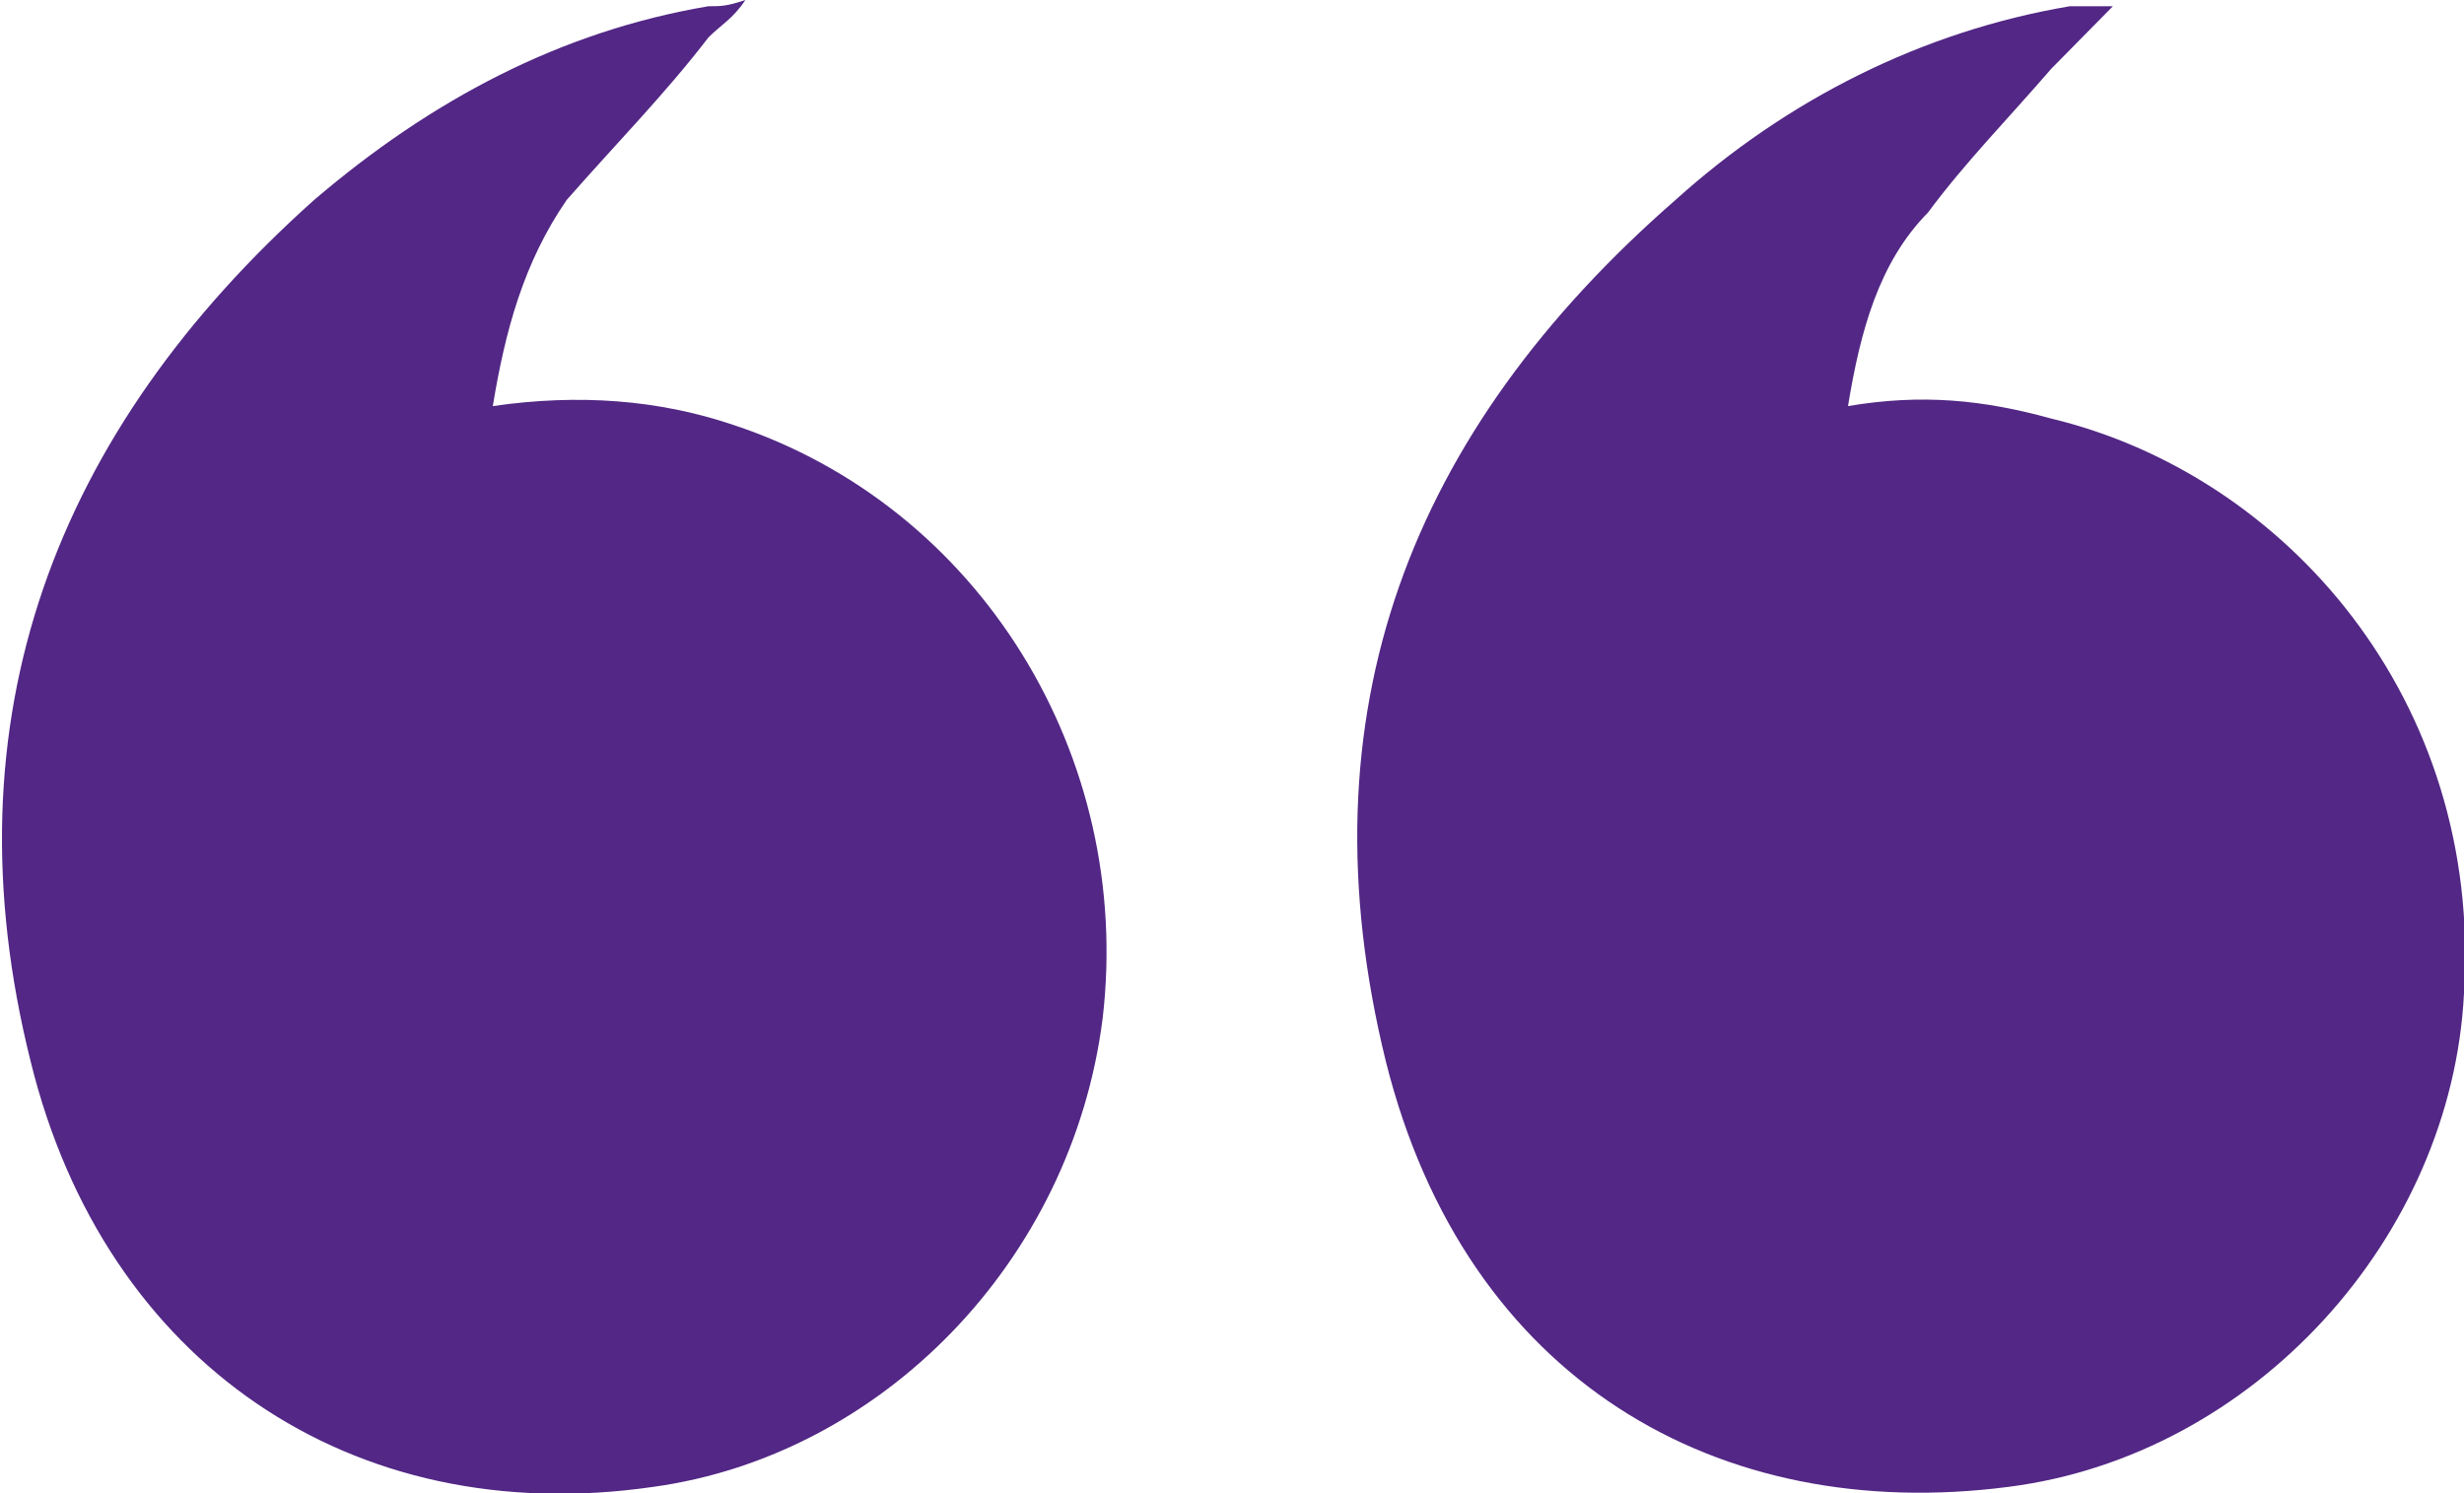
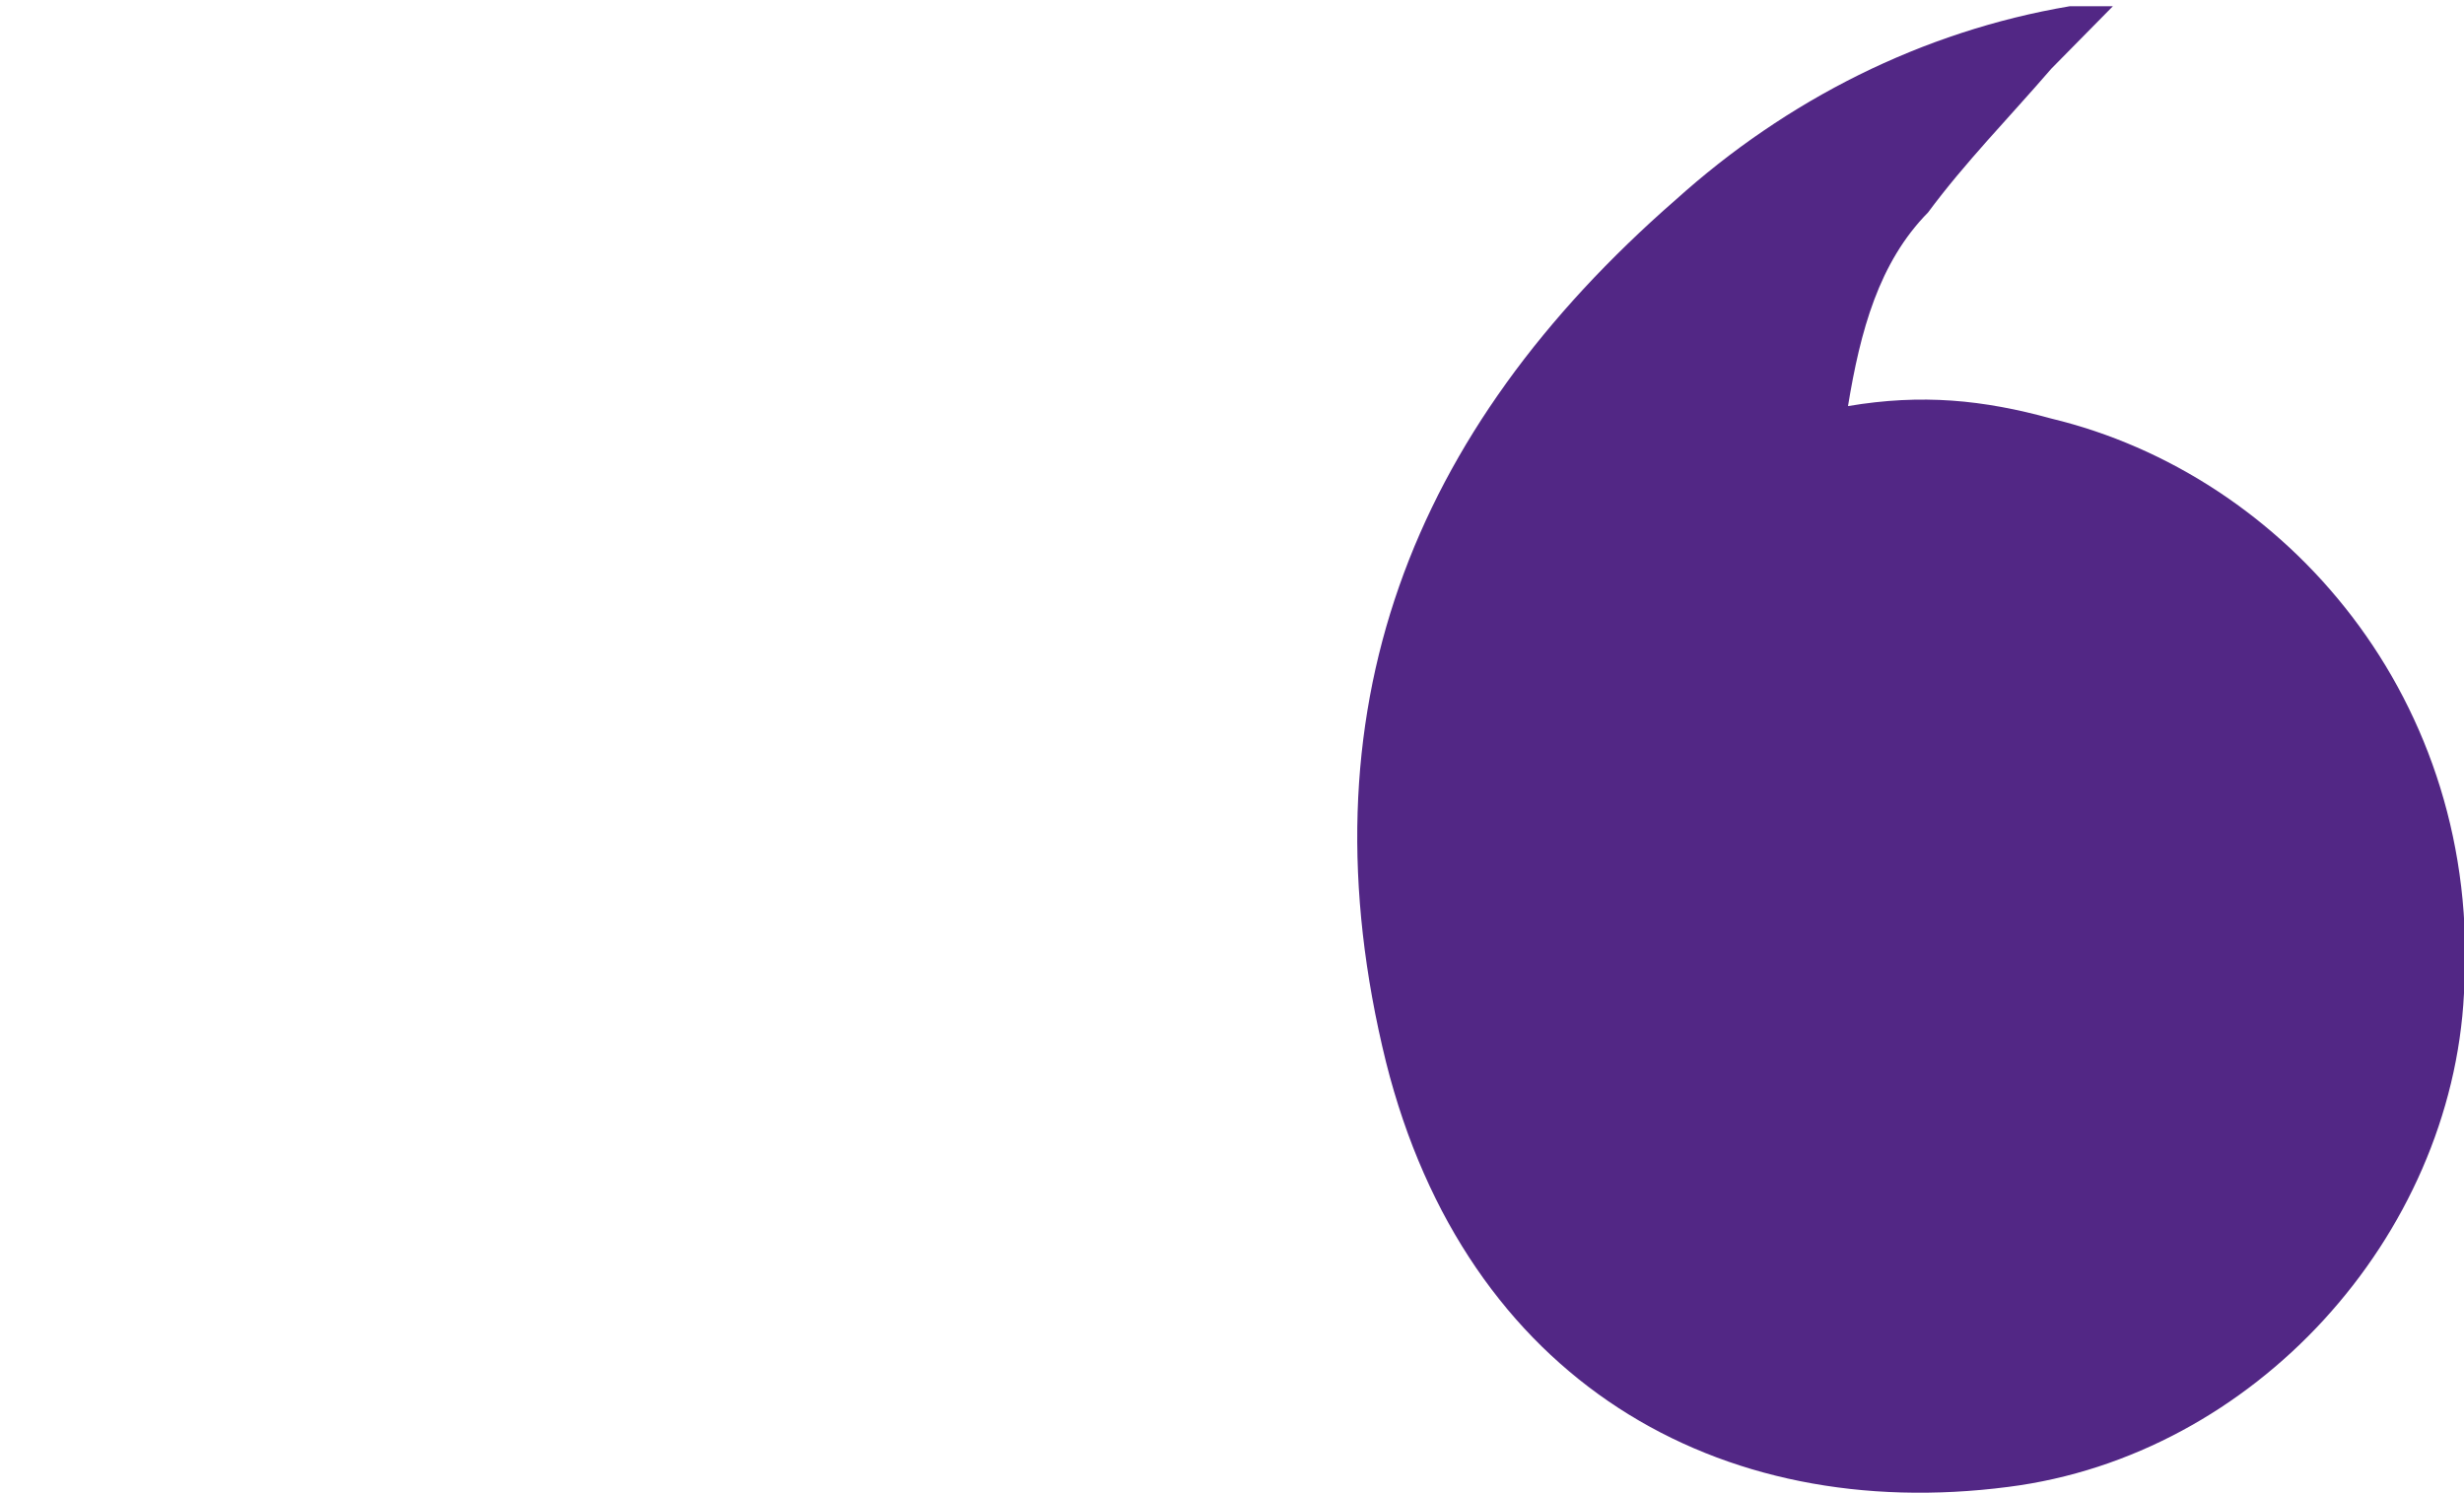
<svg xmlns="http://www.w3.org/2000/svg" width="99" height="60" viewBox="0 0 99 60" fill="none">
  <g clip-path="url(#clip0_9_982)">
-     <path d="M19.8 16.318C23.265 15.816 26.483 16.067 29.453 17.071C39.353 20.335 45.54 30.377 44.303 40.92C43.065 50.711 35.393 58.494 26.235 59.749C14.108 61.506 4.208 54.728 1.238 42.678C-2.227 28.87 2.228 17.322 12.623 8.033C17.325 4.017 22.523 1.255 28.463 0.251C28.958 0.251 29.205 0.251 29.948 0C29.453 0.753 28.958 1.004 28.463 1.506C26.73 3.766 24.75 5.774 22.77 8.033C21.038 10.544 20.295 13.305 19.8 16.318Z" fill="#522785" />
    <path d="M74.25 16.318C77.22 15.816 79.695 16.067 82.418 16.82C91.823 19.08 99.743 28.117 99 39.916C98.505 49.707 90.585 58.494 80.685 59.749C69.052 61.255 58.905 55.481 55.688 42.678C52.222 28.619 56.678 17.322 67.32 8.034C71.775 4.017 77.22 1.255 83.16 0.251C83.407 0.251 83.655 0.251 83.903 0.251C84.15 0.251 84.397 0.251 84.892 0.251C83.903 1.255 83.16 2.008 82.418 2.762C80.685 4.77 78.953 6.527 77.468 8.536C75.487 10.544 74.745 13.306 74.25 16.318Z" fill="#522785" />
  </g>
  <defs>
    <clipPath id="clip0_9_982">
      <rect width="99" height="60" fill="white" />
    </clipPath>
  </defs>
</svg>